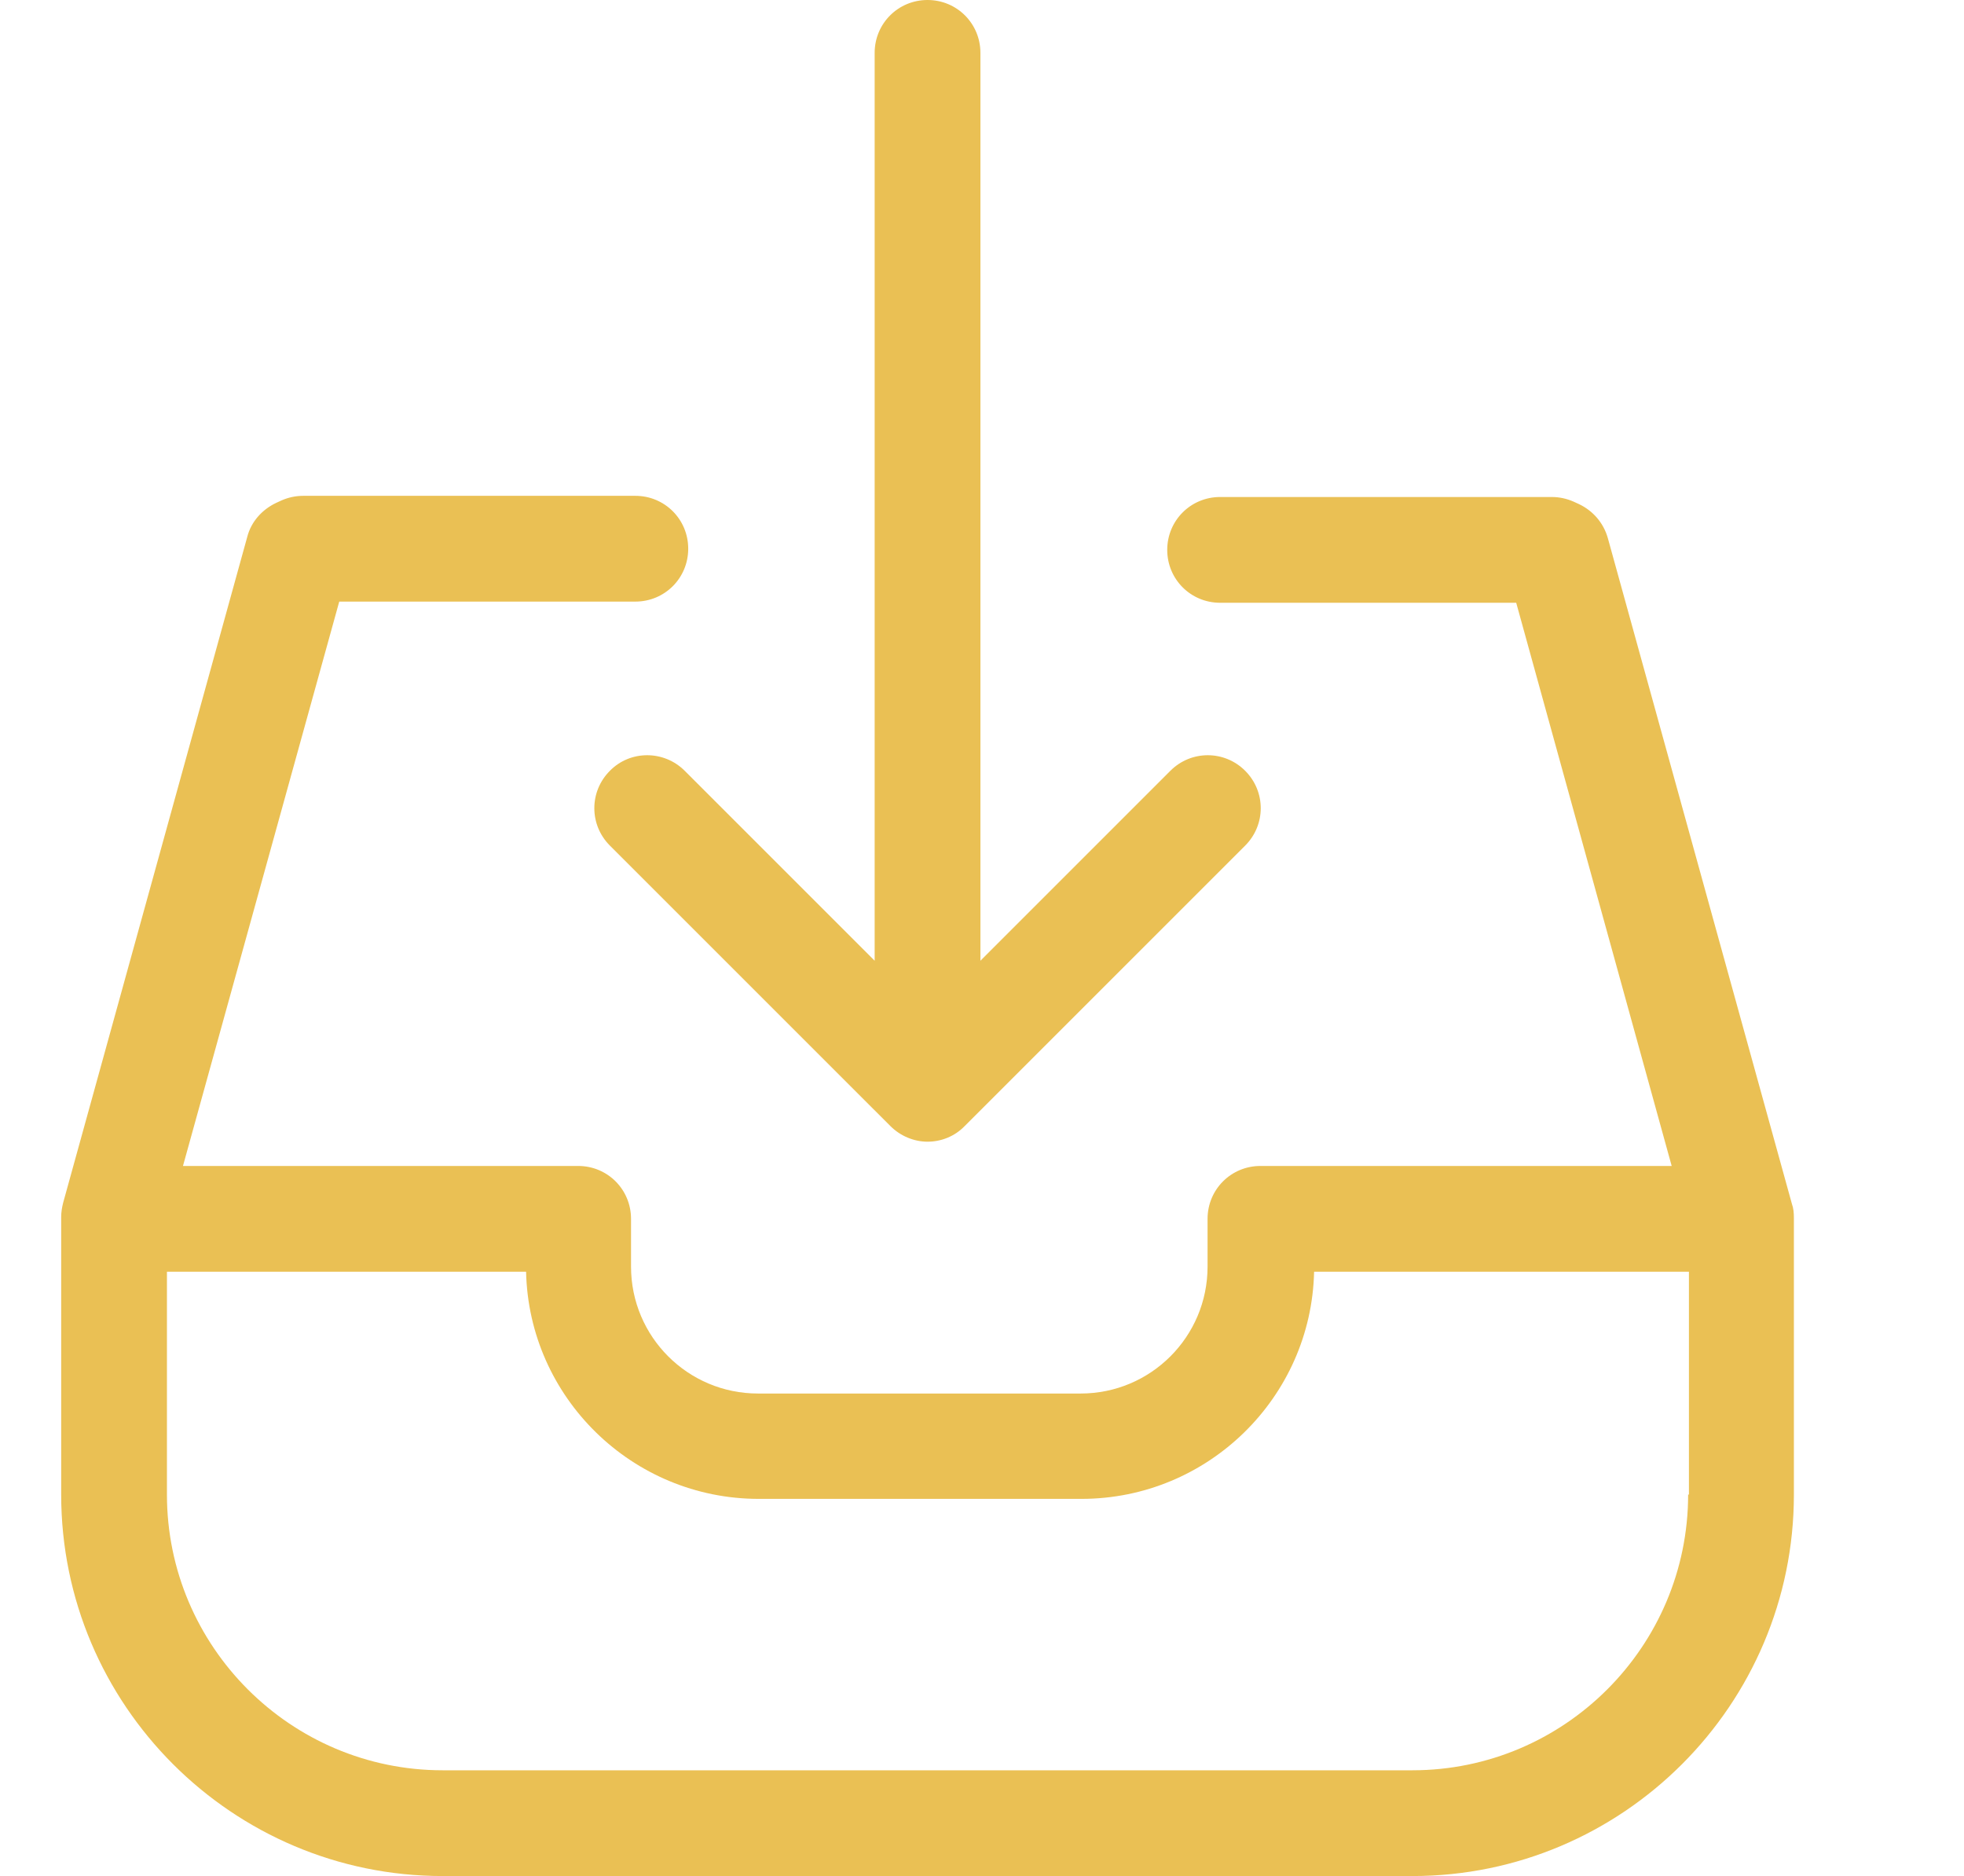
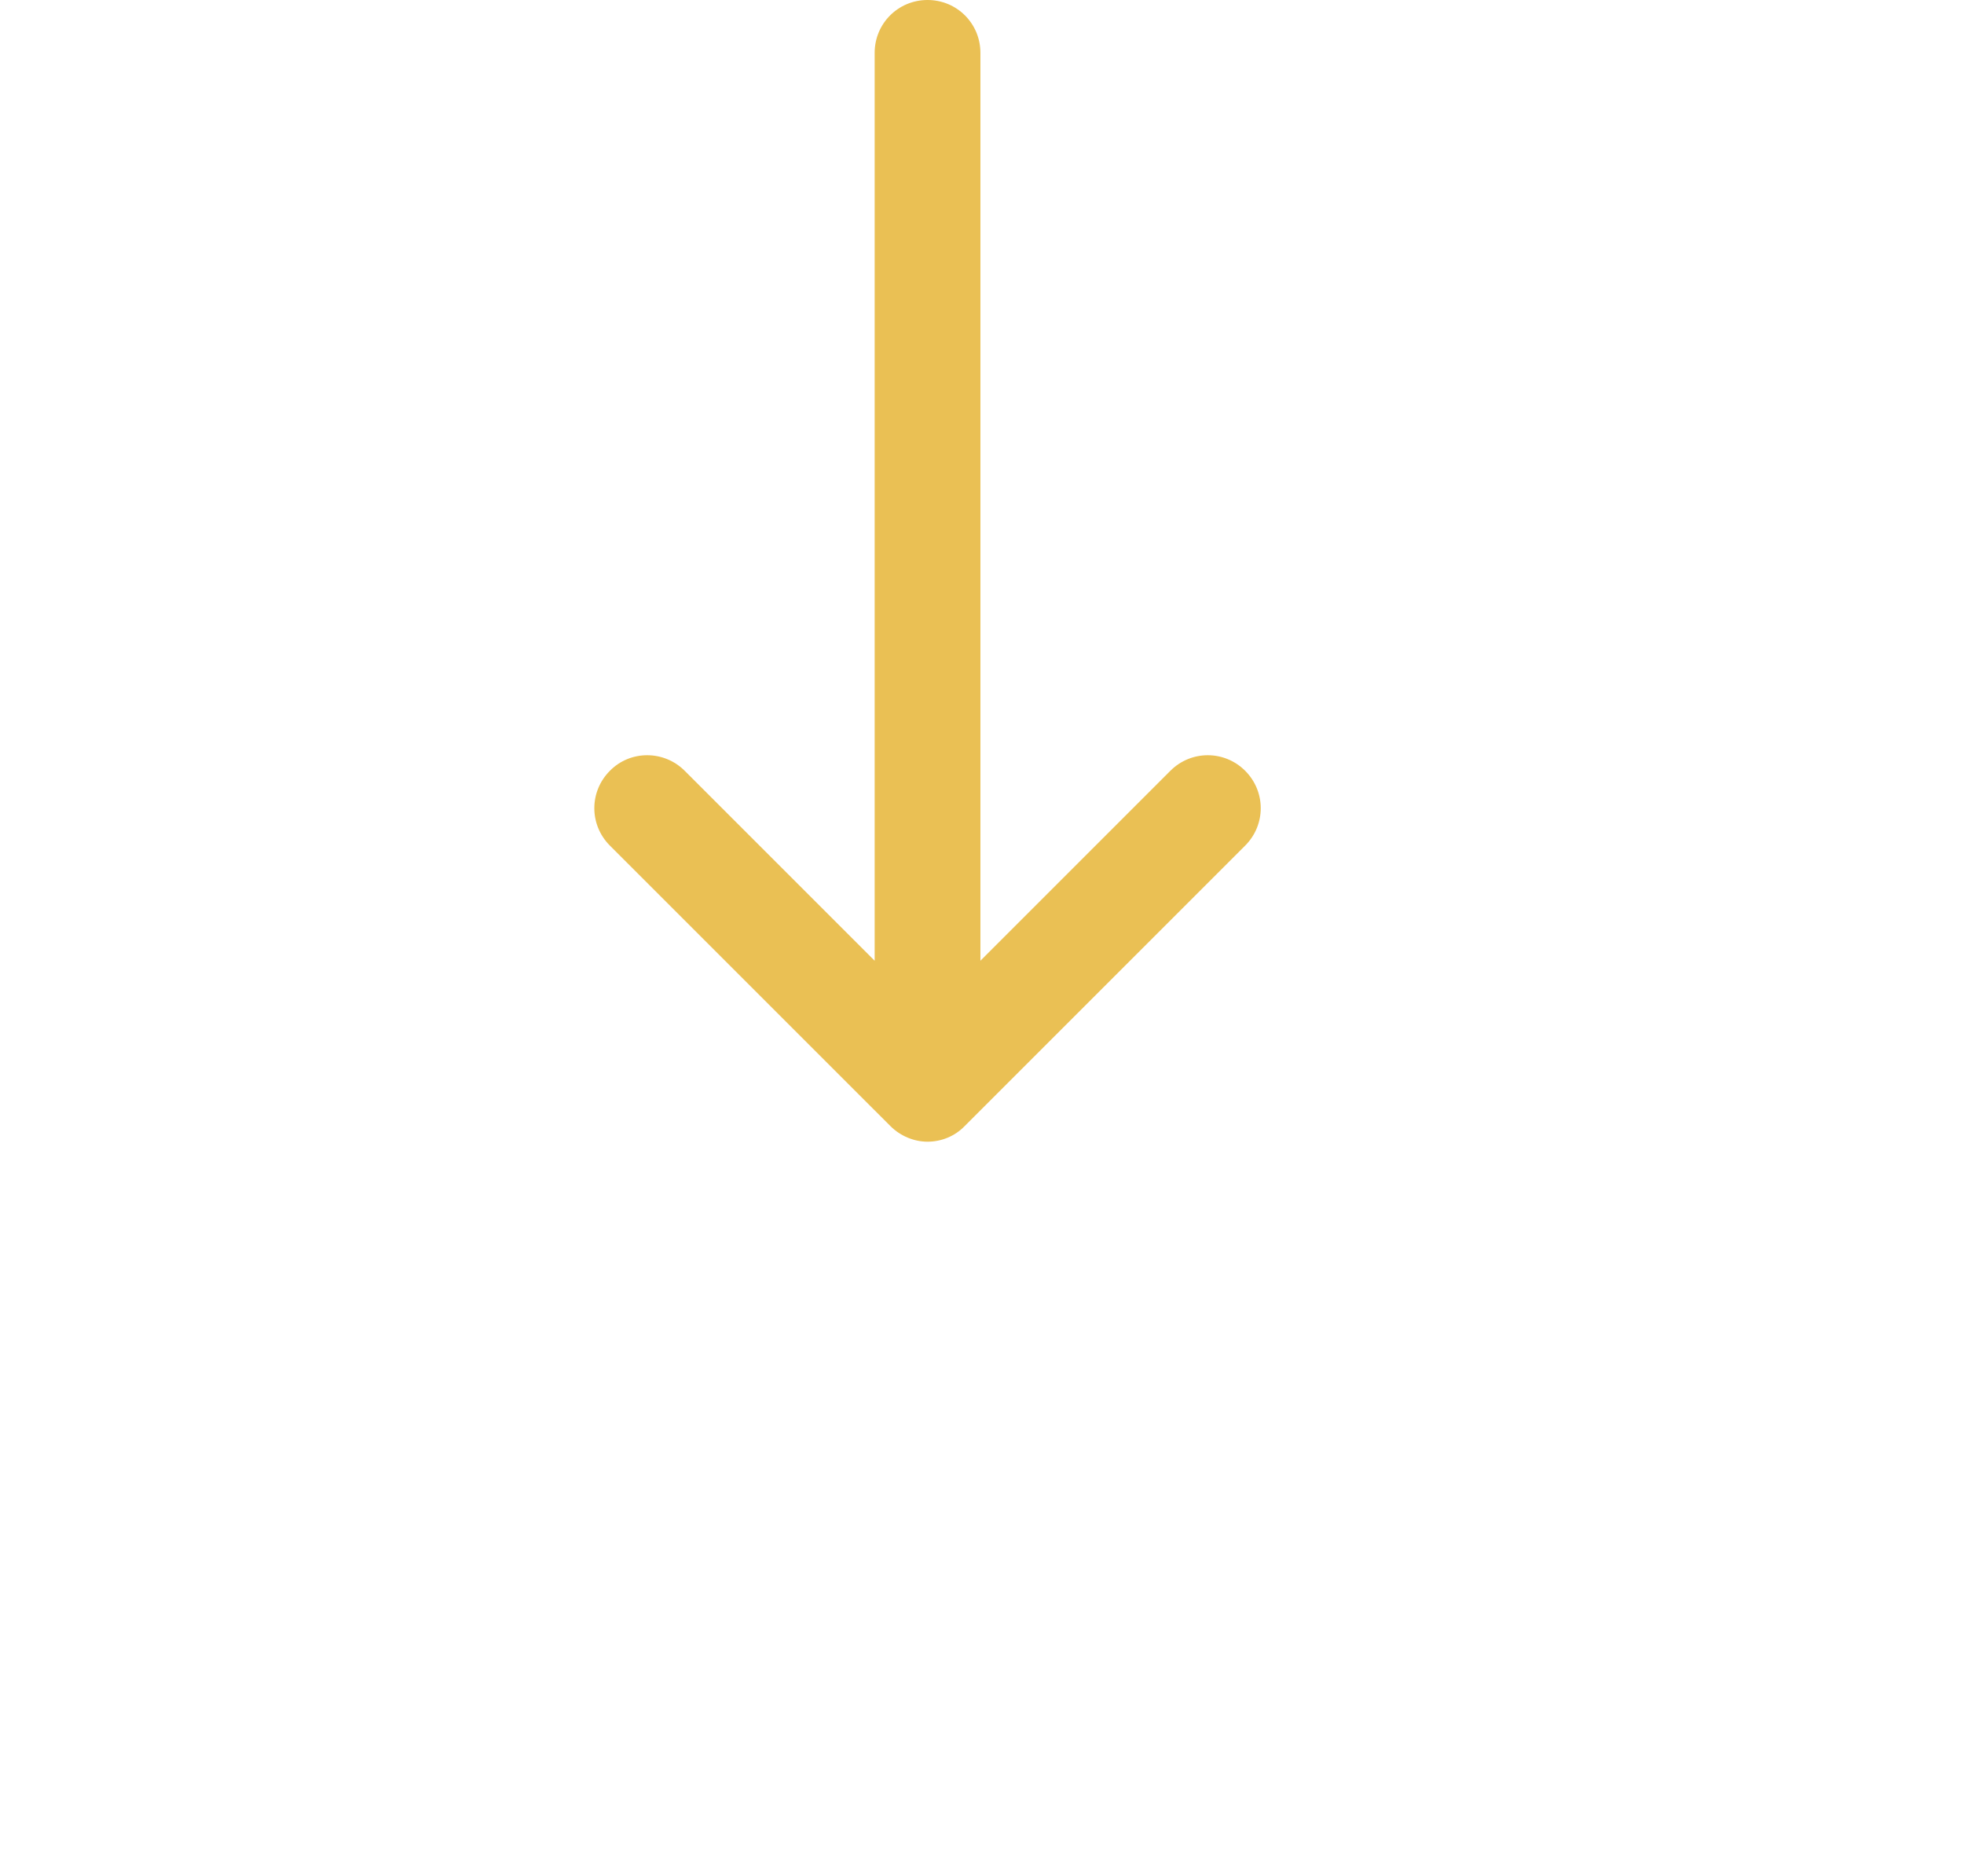
<svg xmlns="http://www.w3.org/2000/svg" width="67" height="64" viewBox="0 0 67 64" fill="none">
  <path d="M20.806 26.295C20.098 27.003 20.098 28.139 20.806 28.847L30.373 38.413C30.72 38.761 31.188 38.948 31.642 38.948C32.096 38.948 32.564 38.774 32.911 38.413L42.478 28.847C43.186 28.139 43.186 27.003 42.478 26.295C41.77 25.587 40.634 25.587 39.926 26.295L33.446 32.775V1.804C33.446 0.802 32.644 0 31.642 0C30.64 0 29.838 0.802 29.838 1.804V32.775L23.358 26.295C22.65 25.587 21.501 25.587 20.806 26.295Z" fill="#EAC054" />
-   <path d="M61.13 41.072L54.85 18.358C54.703 17.837 54.343 17.423 53.862 17.196L53.688 17.116C53.447 17.009 53.194 16.955 52.94 16.955H41.623C40.621 16.955 39.819 17.757 39.819 18.759C39.819 19.761 40.621 20.563 41.623 20.563H51.724L57.028 39.776H42.999C41.997 39.776 41.195 40.578 41.195 41.58V43.21C41.195 45.601 39.258 47.539 36.866 47.539H25.857C23.465 47.539 21.527 45.601 21.527 43.21V41.58C21.527 40.578 20.726 39.776 19.724 39.776H6.242L11.573 20.523H21.674C22.677 20.523 23.478 19.721 23.478 18.719C23.478 17.717 22.677 16.915 21.674 16.915H10.344C10.09 16.915 9.837 16.968 9.596 17.075L9.422 17.155C8.941 17.383 8.567 17.797 8.434 18.318L2.154 41.032C2.114 41.192 2.087 41.353 2.087 41.513V50.986C2.087 58.161 7.926 64 15.101 64H48.183C55.358 64 61.197 58.161 61.197 50.986V41.553C61.197 41.379 61.184 41.219 61.13 41.072ZM57.589 50.986C57.589 56.17 53.367 60.392 48.183 60.392H15.101C9.917 60.392 5.695 56.17 5.695 50.986V43.383H17.947C18.04 47.672 21.568 51.133 25.883 51.133H36.893C41.209 51.133 44.736 47.672 44.829 43.383H57.616V50.986H57.589Z" fill="#EAC054" />
</svg>